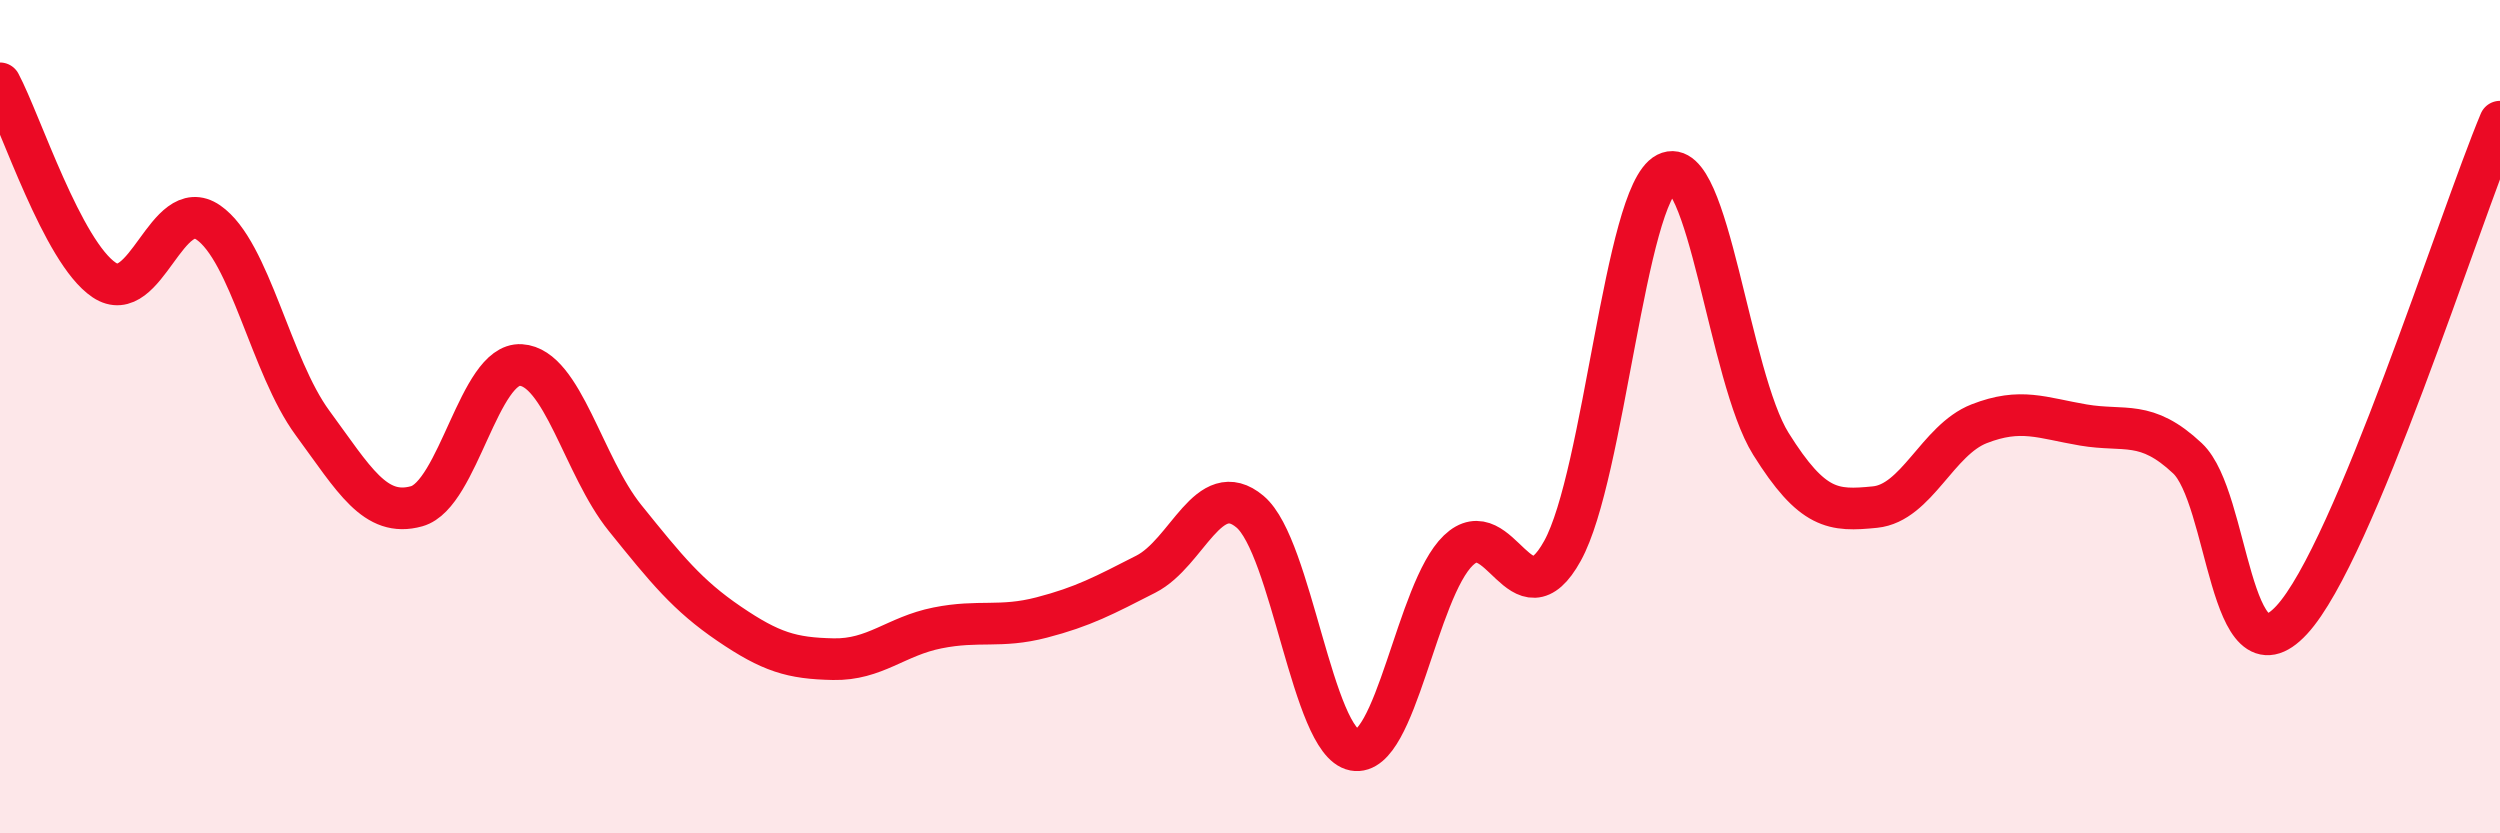
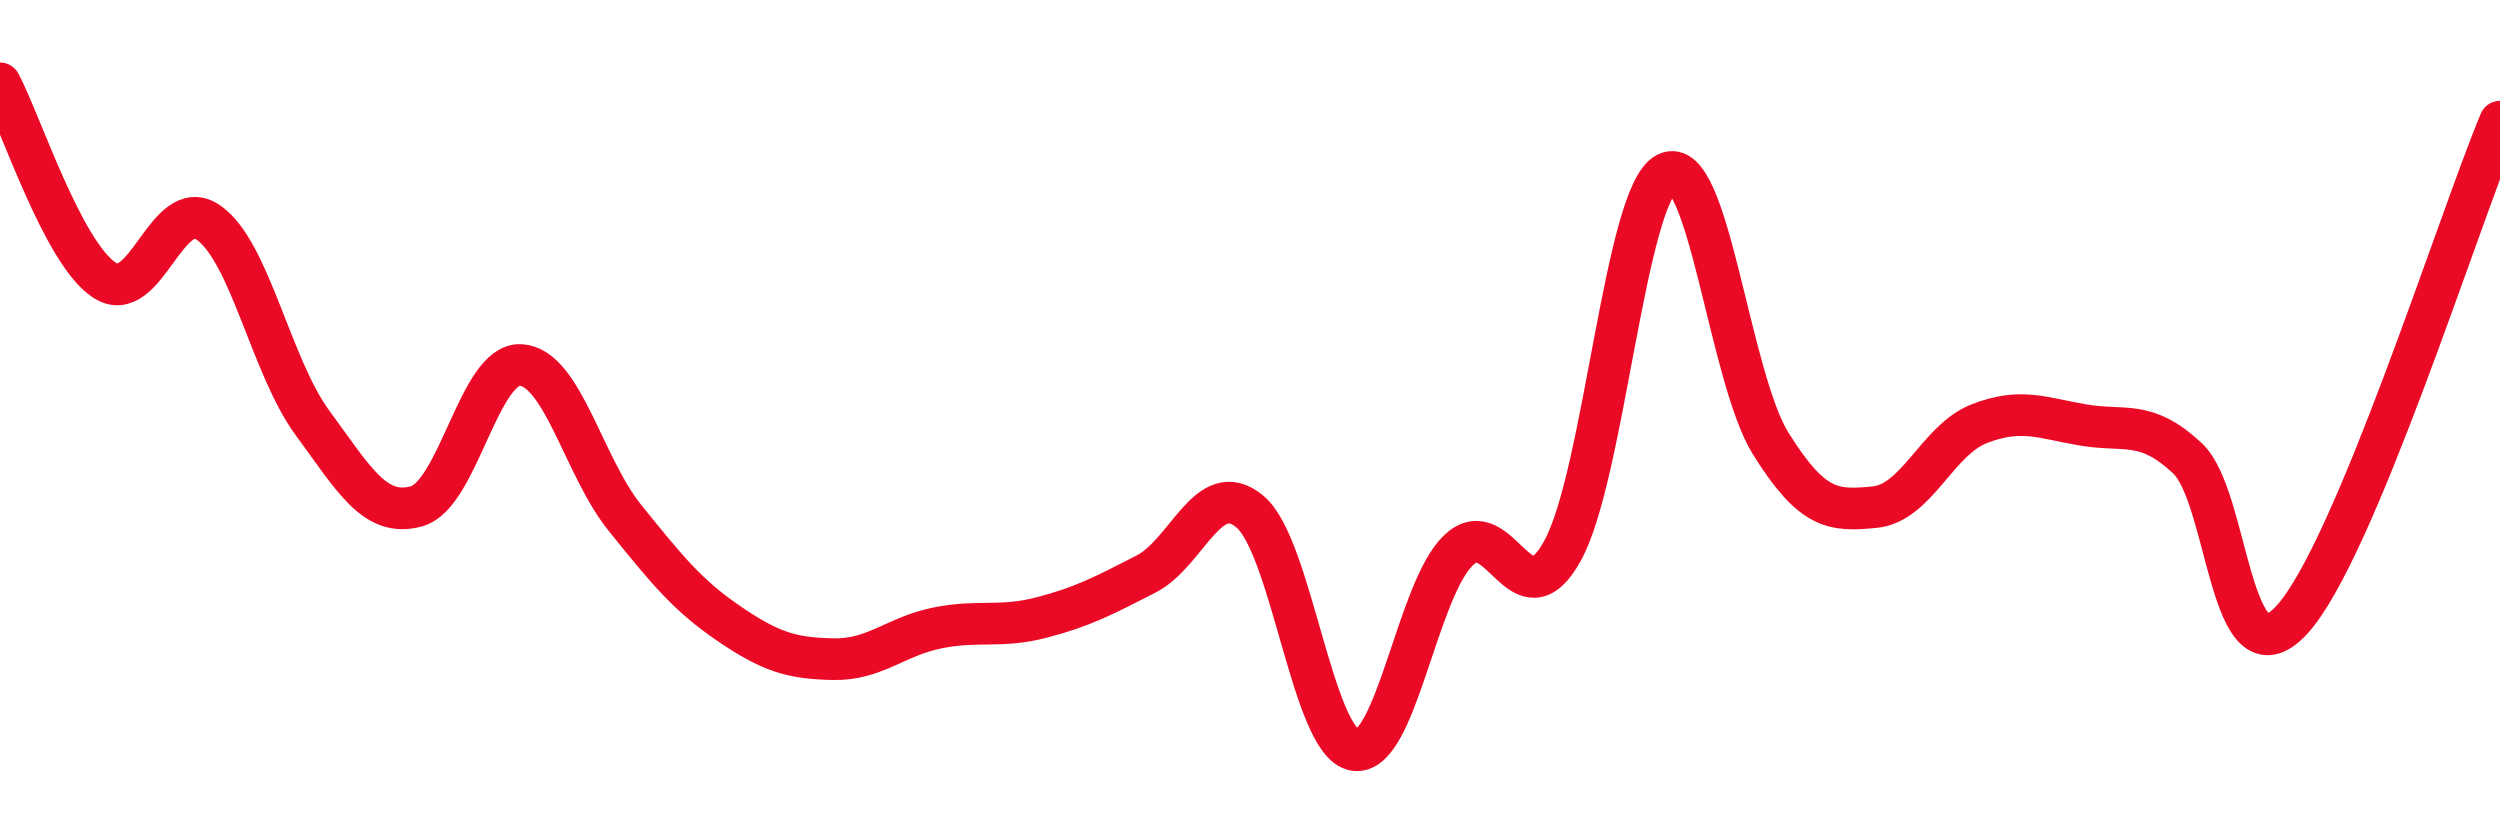
<svg xmlns="http://www.w3.org/2000/svg" width="60" height="20" viewBox="0 0 60 20">
-   <path d="M 0,2 C 0.5,2.94 1.5,6.05 2.5,6.72 C 3.5,7.39 4,4.65 5,5.34 C 6,6.03 6.5,8.79 7.5,10.15 C 8.5,11.51 9,12.43 10,12.15 C 11,11.87 11.5,8.7 12.5,8.76 C 13.5,8.82 14,11.19 15,12.43 C 16,13.67 16.5,14.29 17.5,14.97 C 18.5,15.65 19,15.8 20,15.82 C 21,15.84 21.5,15.27 22.5,15.07 C 23.5,14.87 24,15.08 25,14.82 C 26,14.56 26.5,14.29 27.5,13.78 C 28.5,13.27 29,11.44 30,12.28 C 31,13.12 31.5,17.81 32.5,18 C 33.5,18.19 34,14.17 35,13.21 C 36,12.25 36.5,15.03 37.5,13.22 C 38.5,11.41 39,4.67 40,4.16 C 41,3.65 41.5,9.05 42.5,10.65 C 43.5,12.25 44,12.27 45,12.17 C 46,12.07 46.5,10.56 47.5,10.17 C 48.5,9.78 49,10.03 50,10.2 C 51,10.37 51.5,10.06 52.5,11 C 53.5,11.94 53.5,16.5 55,14.88 C 56.5,13.26 59,5.31 60,2.92L60 20L0 20Z" fill="#EB0A25" opacity="0.1" stroke-linecap="round" stroke-linejoin="round" />
  <path d="M 0,2 C 0.5,2.94 1.5,6.05 2.5,6.72 C 3.5,7.39 4,4.65 5,5.34 C 6,6.03 6.5,8.79 7.5,10.15 C 8.5,11.51 9,12.43 10,12.15 C 11,11.87 11.5,8.7 12.5,8.76 C 13.5,8.82 14,11.19 15,12.43 C 16,13.67 16.5,14.29 17.5,14.97 C 18.5,15.65 19,15.8 20,15.82 C 21,15.84 21.5,15.27 22.5,15.07 C 23.5,14.87 24,15.08 25,14.82 C 26,14.56 26.5,14.29 27.5,13.78 C 28.5,13.27 29,11.44 30,12.28 C 31,13.12 31.5,17.81 32.5,18 C 33.5,18.19 34,14.17 35,13.21 C 36,12.25 36.5,15.03 37.5,13.22 C 38.5,11.41 39,4.67 40,4.16 C 41,3.65 41.5,9.05 42.5,10.65 C 43.5,12.25 44,12.27 45,12.17 C 46,12.07 46.5,10.56 47.5,10.17 C 48.5,9.78 49,10.03 50,10.2 C 51,10.37 51.5,10.06 52.5,11 C 53.5,11.94 53.5,16.5 55,14.88 C 56.5,13.26 59,5.31 60,2.92" stroke="#EB0A25" stroke-width="1" fill="none" stroke-linecap="round" stroke-linejoin="round" />
</svg>